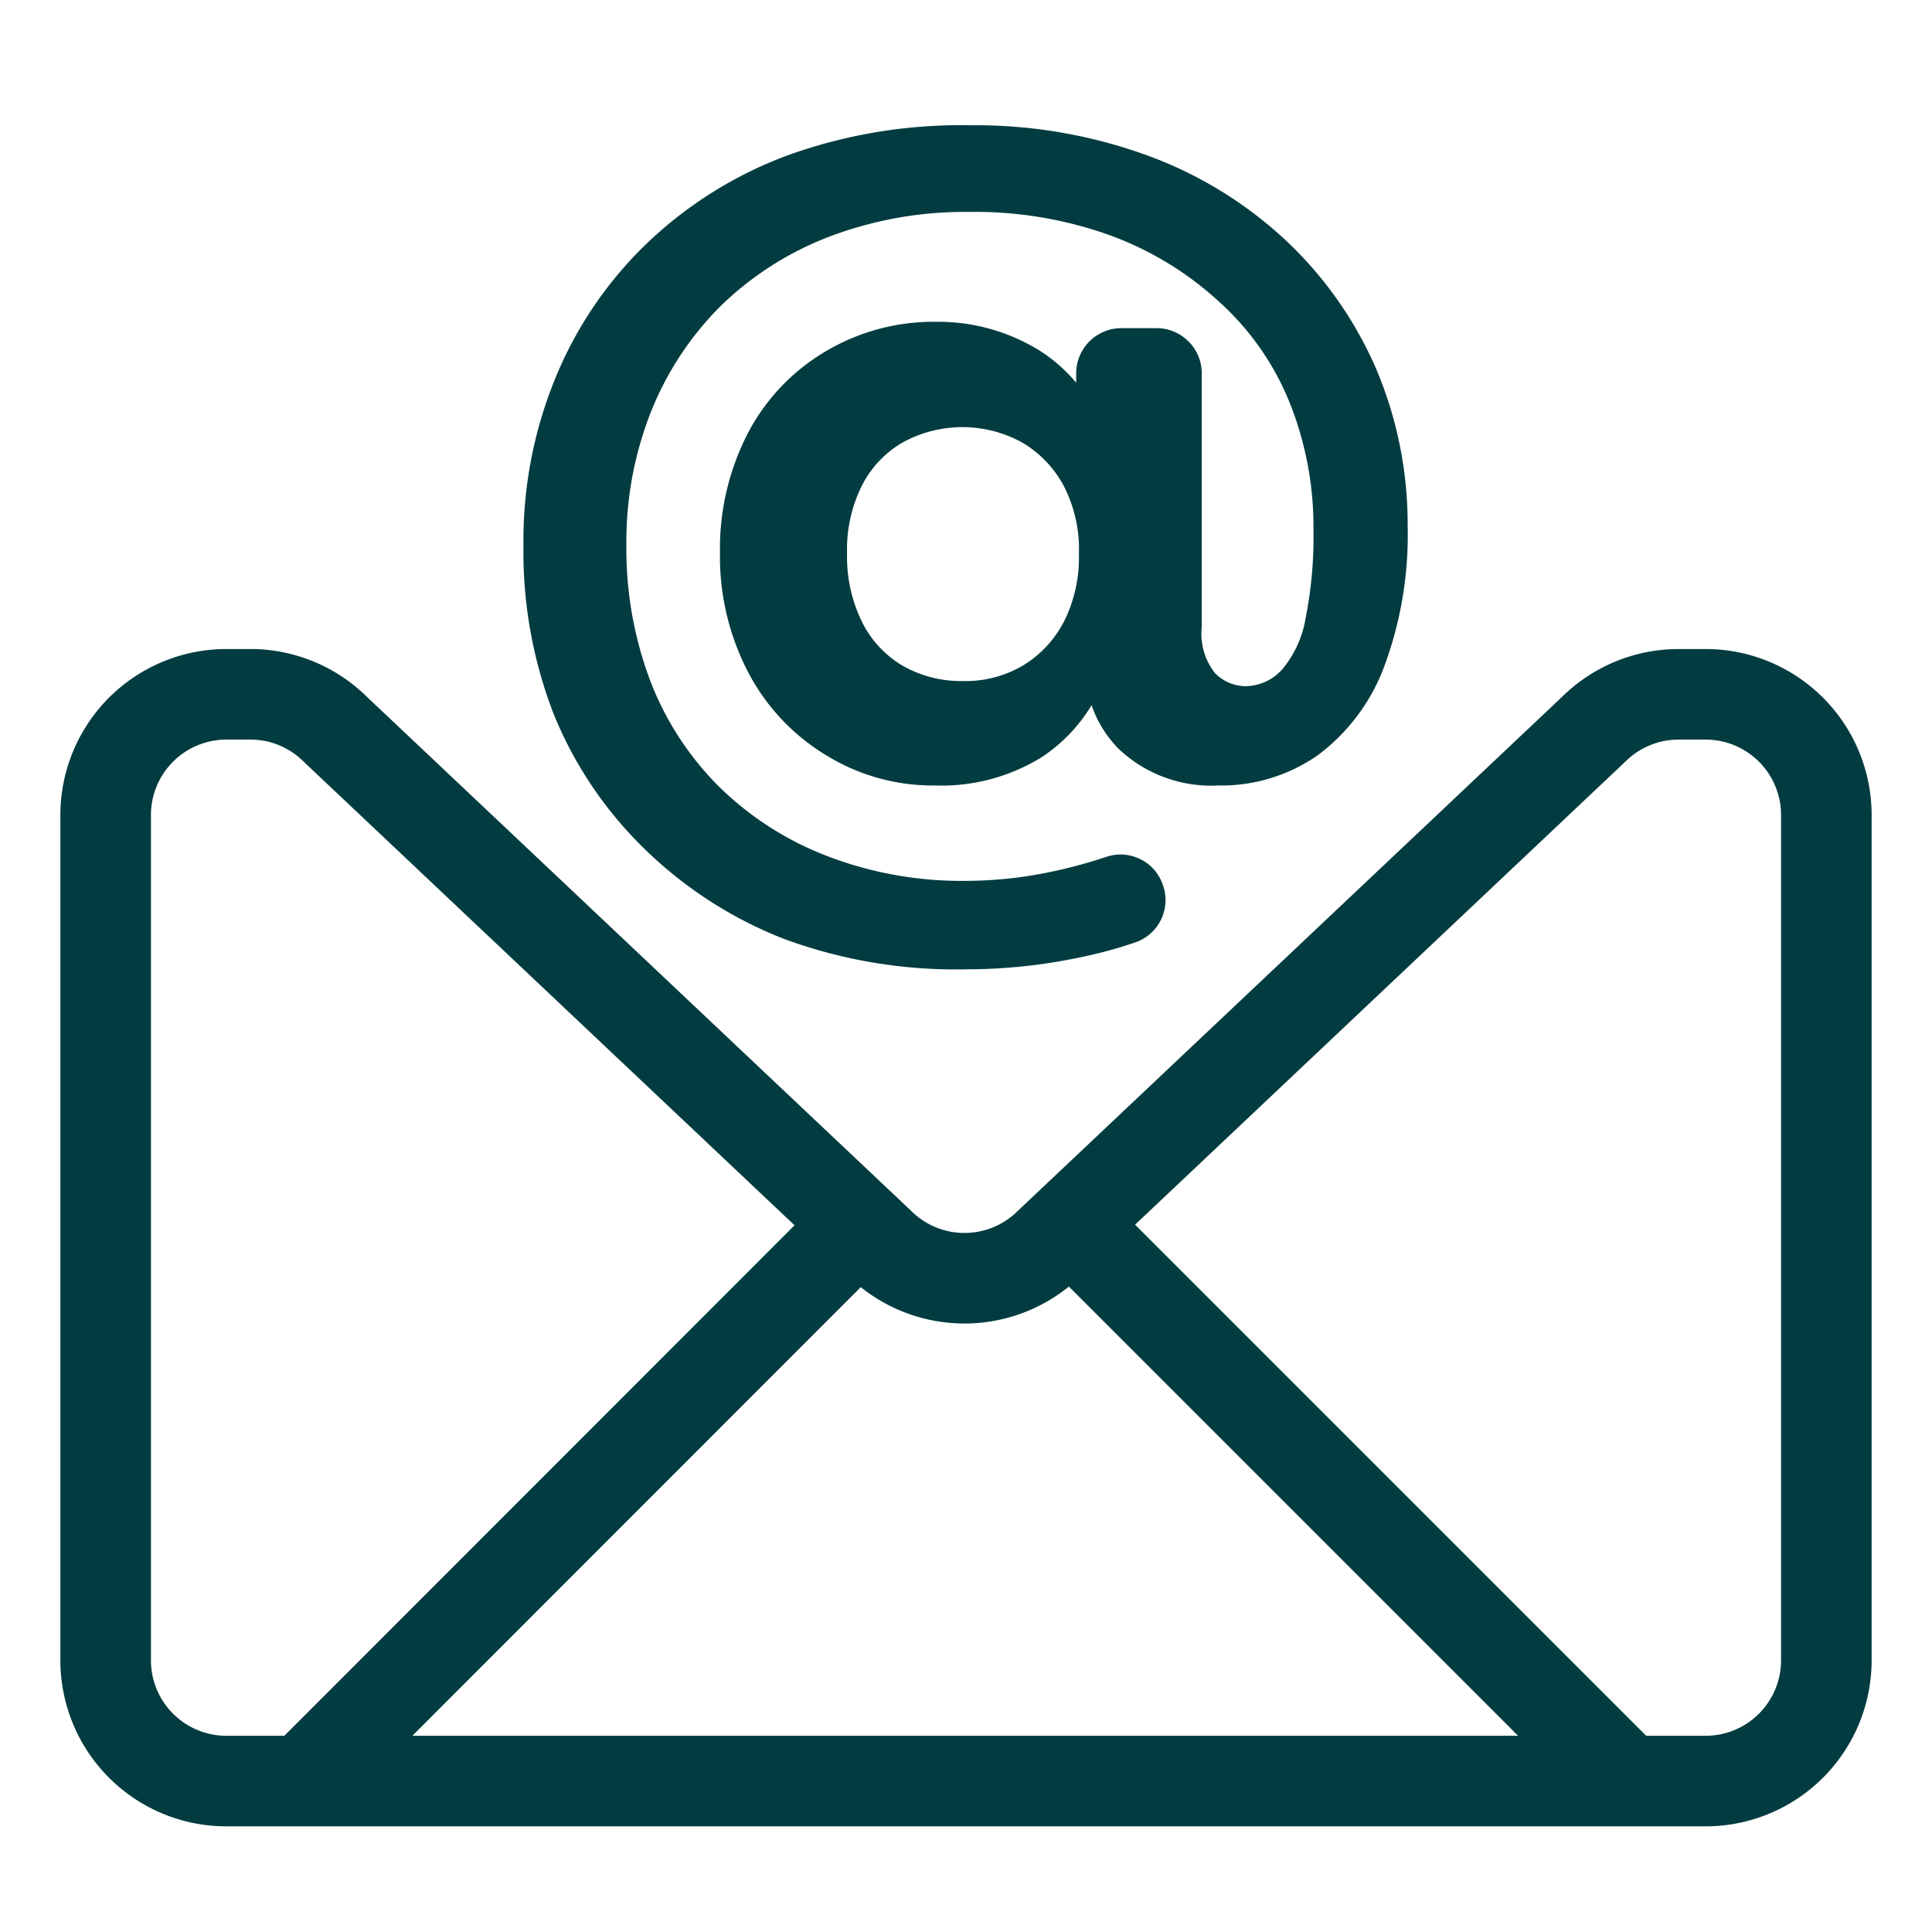
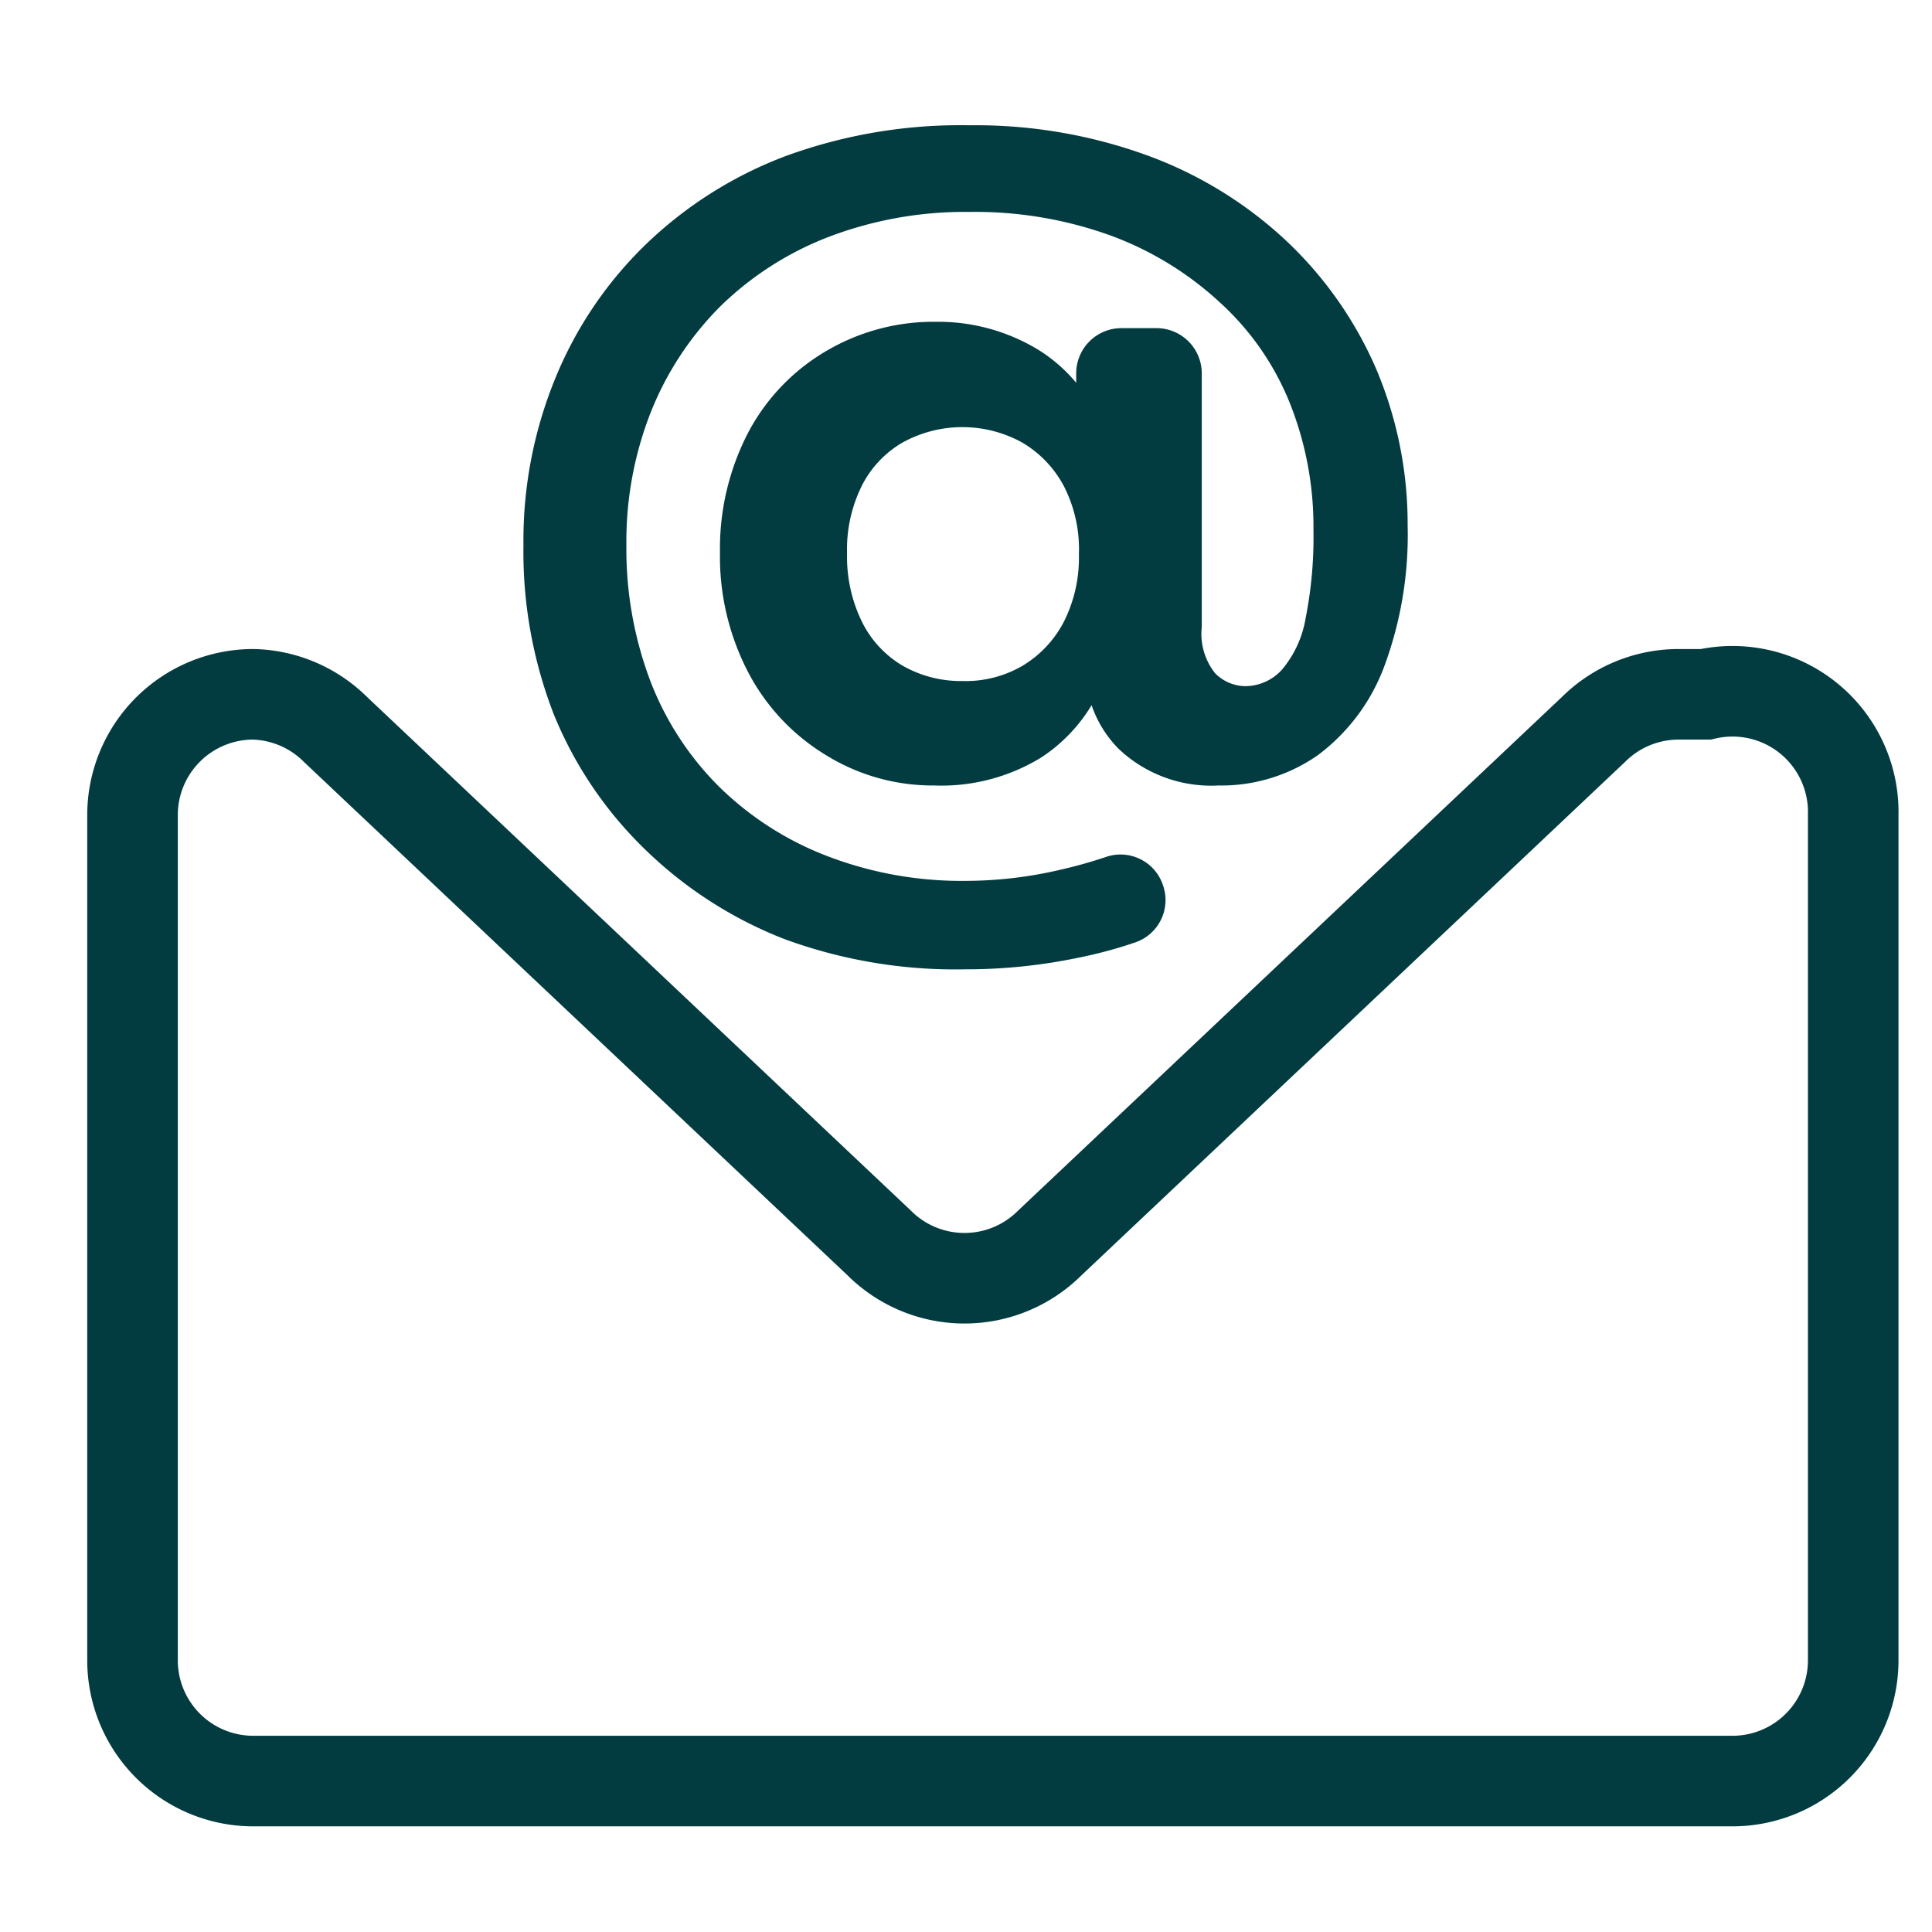
<svg xmlns="http://www.w3.org/2000/svg" id="Layer_1" data-name="Layer 1" viewBox="0 0 64 64">
  <defs>
    <style>.cls-1{fill:#023c40;}.cls-2{fill:none;stroke:#023c40;stroke-miterlimit:10;stroke-width:3px;}</style>
  </defs>
  <path class="cls-1" d="M45.57,12.18a12.83,12.83,0,0,0-3-4.24,13.52,13.52,0,0,0-4.56-2.79,16.64,16.64,0,0,0-5.88-1,16.88,16.88,0,0,0-6.05,1,13.55,13.55,0,0,0-4.68,2.94,13,13,0,0,0-3,4.43,14.16,14.16,0,0,0-1.06,5.53,14.88,14.88,0,0,0,1,5.6,13.09,13.09,0,0,0,3,4.46,13.78,13.78,0,0,0,4.65,3,16.45,16.45,0,0,0,6,1,18.18,18.18,0,0,0,3.71-.38,14.64,14.64,0,0,0,1.93-.52,1.48,1.48,0,0,0,.89-1.9h0a1.48,1.48,0,0,0-1.89-.92,15.77,15.77,0,0,1-1.63.45,13.82,13.82,0,0,1-3,.34,12.42,12.42,0,0,1-4.62-.83,10.44,10.44,0,0,1-3.56-2.29,10,10,0,0,1-2.28-3.51,12.37,12.37,0,0,1-.79-4.5,11.71,11.71,0,0,1,.81-4.4,10.39,10.39,0,0,1,2.3-3.5,10.55,10.55,0,0,1,3.61-2.31,12.69,12.69,0,0,1,4.65-.82,13.23,13.23,0,0,1,4.61.76A10.82,10.82,0,0,1,40.39,10a9.07,9.07,0,0,1,2.32,3.31,11.06,11.06,0,0,1,.8,4.25,13.76,13.76,0,0,1-.26,2.92,3.55,3.55,0,0,1-.78,1.7,1.65,1.65,0,0,1-1.22.55,1.43,1.43,0,0,1-1-.43,2.1,2.1,0,0,1-.44-1.53v-8.4a1.5,1.5,0,0,0-1.5-1.5H37.15a1.5,1.5,0,0,0-1.5,1.5v.31a5.19,5.19,0,0,0-1.25-1.09A6.38,6.38,0,0,0,31,10.66a7,7,0,0,0-3.6.95A6.82,6.82,0,0,0,24.8,14.3a8.34,8.34,0,0,0-.95,4,8.3,8.3,0,0,0,.95,4,7,7,0,0,0,2.57,2.72,6.72,6.72,0,0,0,3.58,1,6.33,6.33,0,0,0,3.53-.92,5.38,5.38,0,0,0,1.68-1.74,3.83,3.83,0,0,0,.9,1.45,4.46,4.46,0,0,0,3.3,1.21,5.58,5.58,0,0,0,3.29-1,6.49,6.49,0,0,0,2.2-2.93,12.52,12.52,0,0,0,.78-4.68A13.16,13.16,0,0,0,45.57,12.18ZM35.24,20.6a3.67,3.67,0,0,1-1.36,1.45,3.74,3.74,0,0,1-2,.51,3.89,3.89,0,0,1-2-.52,3.47,3.47,0,0,1-1.34-1.47,4.89,4.89,0,0,1-.48-2.23,4.74,4.74,0,0,1,.48-2.23,3.45,3.45,0,0,1,1.34-1.44,4.1,4.1,0,0,1,4,0,3.68,3.68,0,0,1,1.36,1.43,4.58,4.58,0,0,1,.5,2.26A4.71,4.71,0,0,1,35.24,20.6Z" />
-   <path class="cls-2" d="M56.5,23h-.89a4,4,0,0,0-2.83,1.17l-18,17a4,4,0,0,1-5.66,0l-18-17A4,4,0,0,0,8.39,23H7.5a4,4,0,0,0-4,4V55a4,4,0,0,0,4,4h49a4,4,0,0,0,4-4V27A4,4,0,0,0,56.5,23Z" />
-   <line class="cls-2" x1="35.45" y1="40.54" x2="53.96" y2="59.05" />
-   <line class="cls-2" x1="10.04" y1="59" x2="28.52" y2="40.51" />
+   <path class="cls-2" d="M56.5,23h-.89a4,4,0,0,0-2.83,1.17l-18,17a4,4,0,0,1-5.66,0l-18-17A4,4,0,0,0,8.39,23a4,4,0,0,0-4,4V55a4,4,0,0,0,4,4h49a4,4,0,0,0,4-4V27A4,4,0,0,0,56.5,23Z" />
</svg>